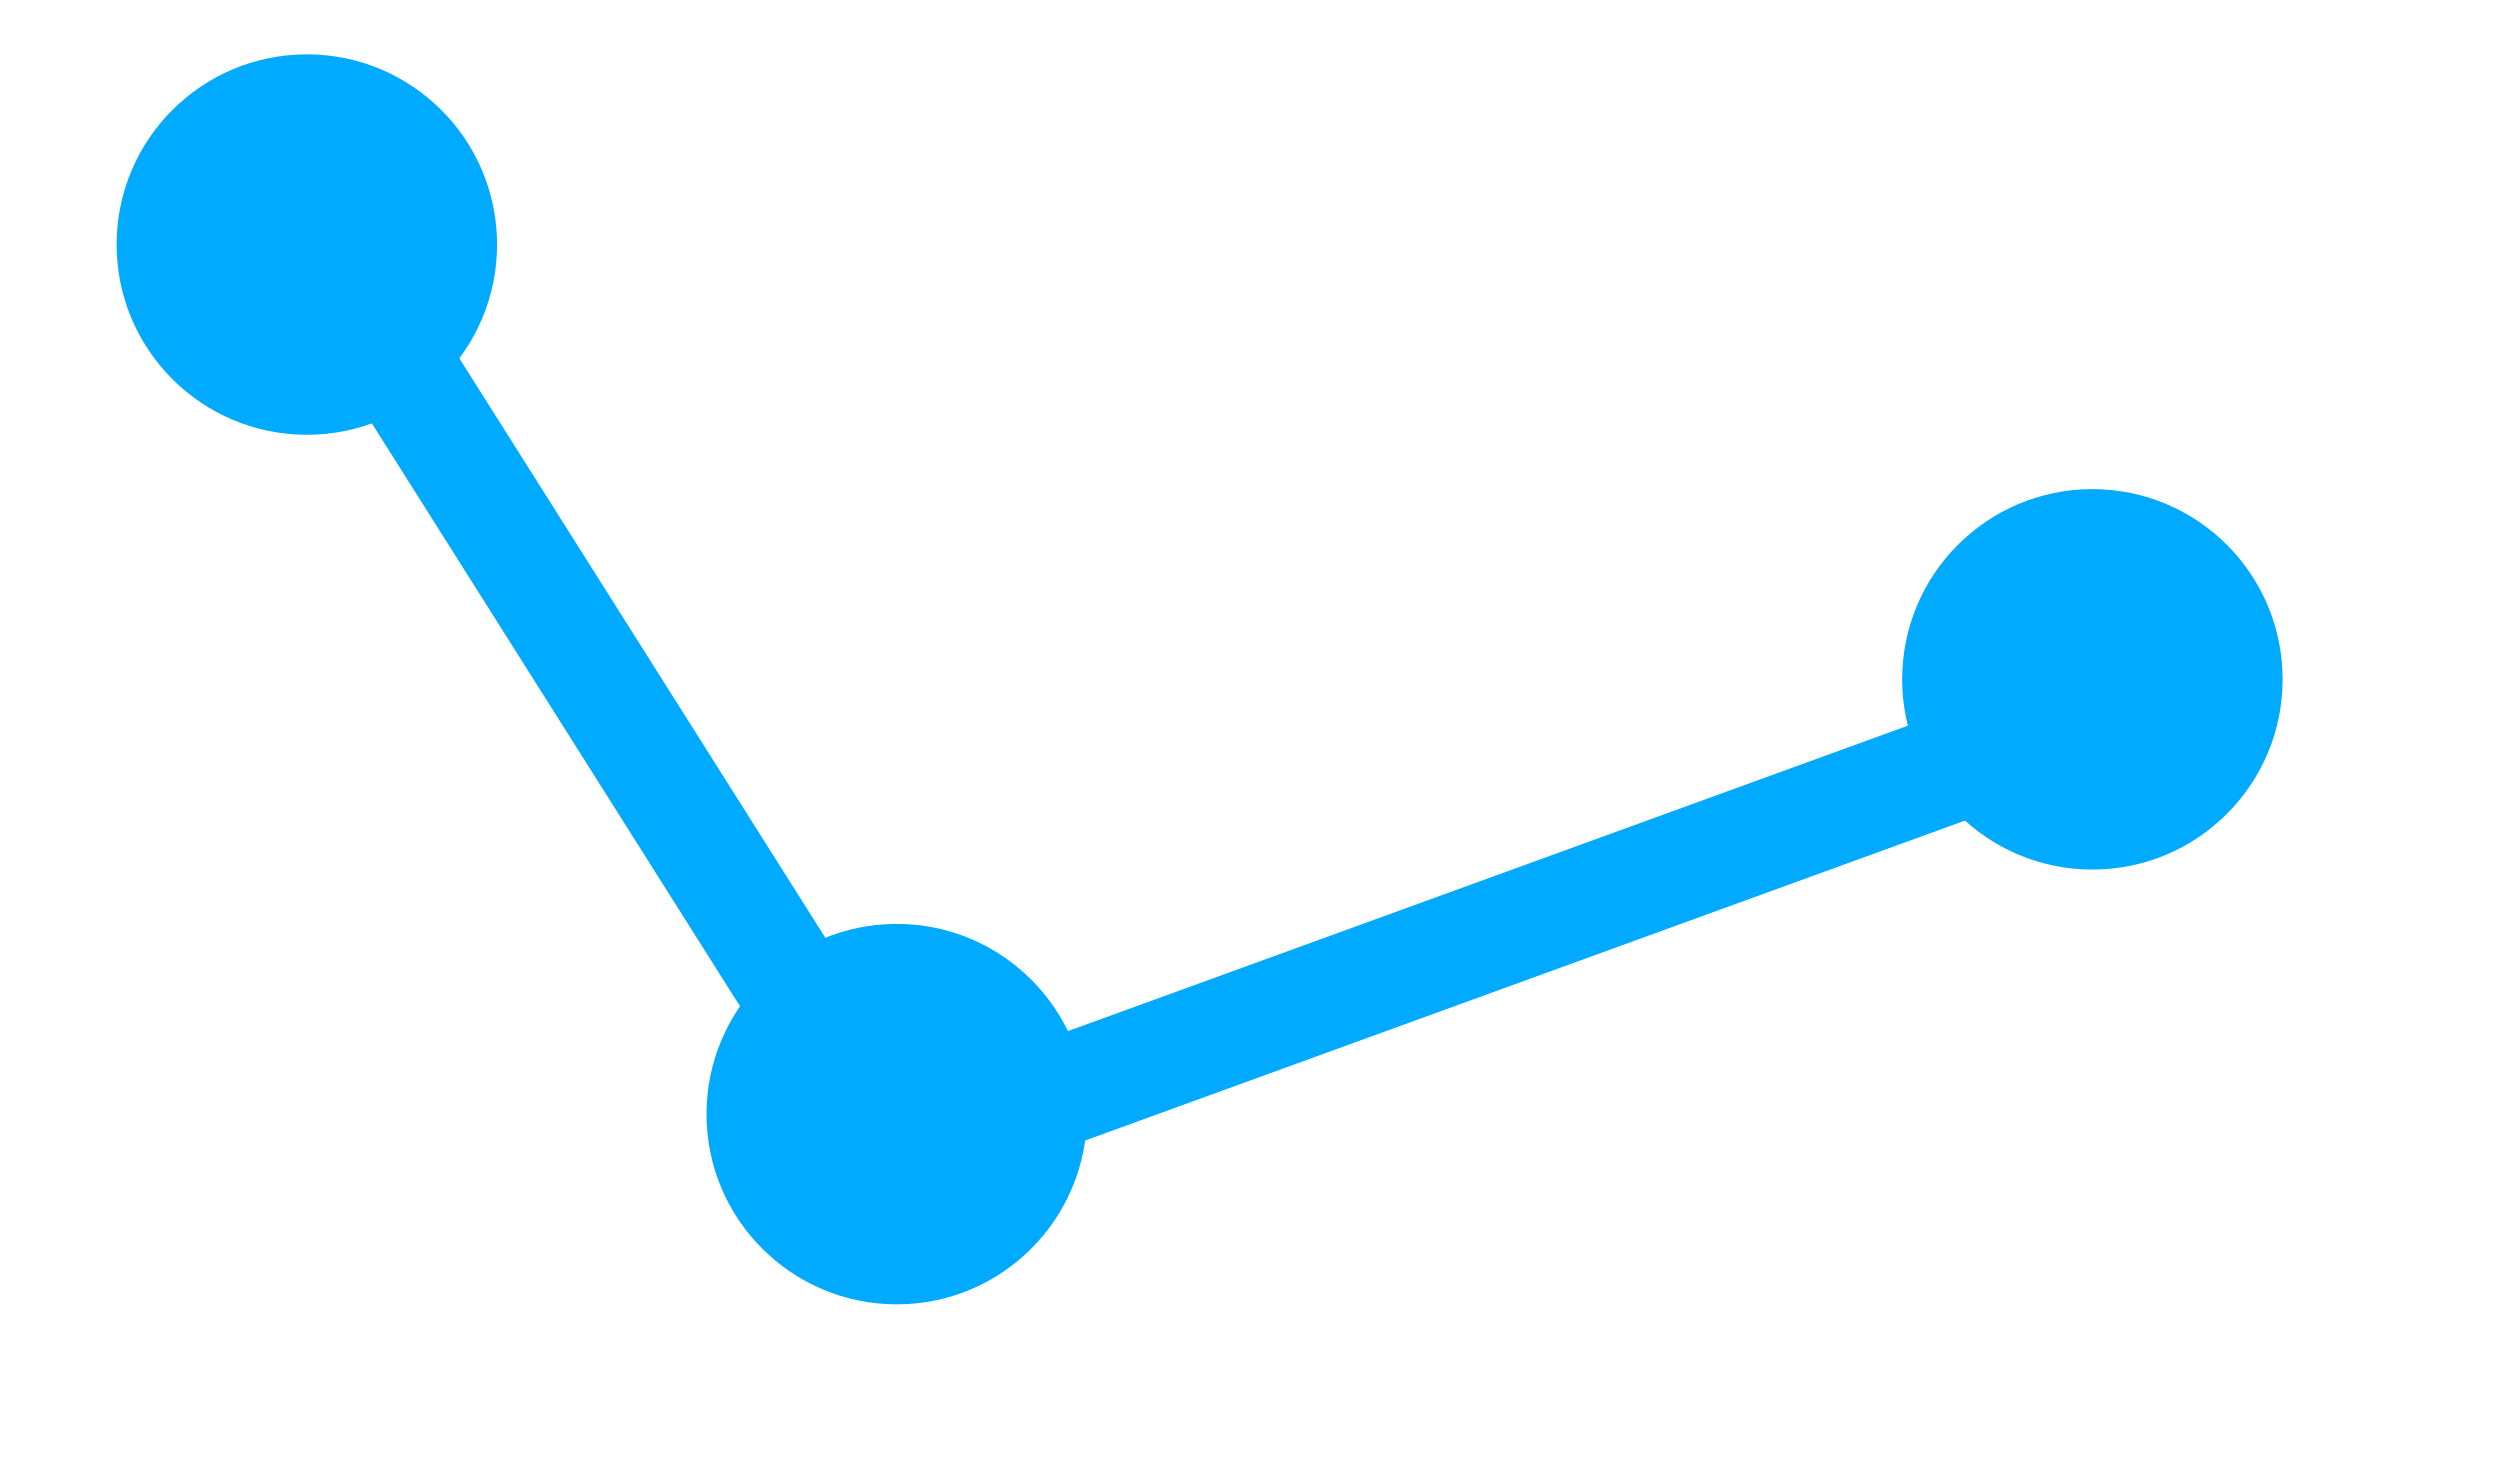
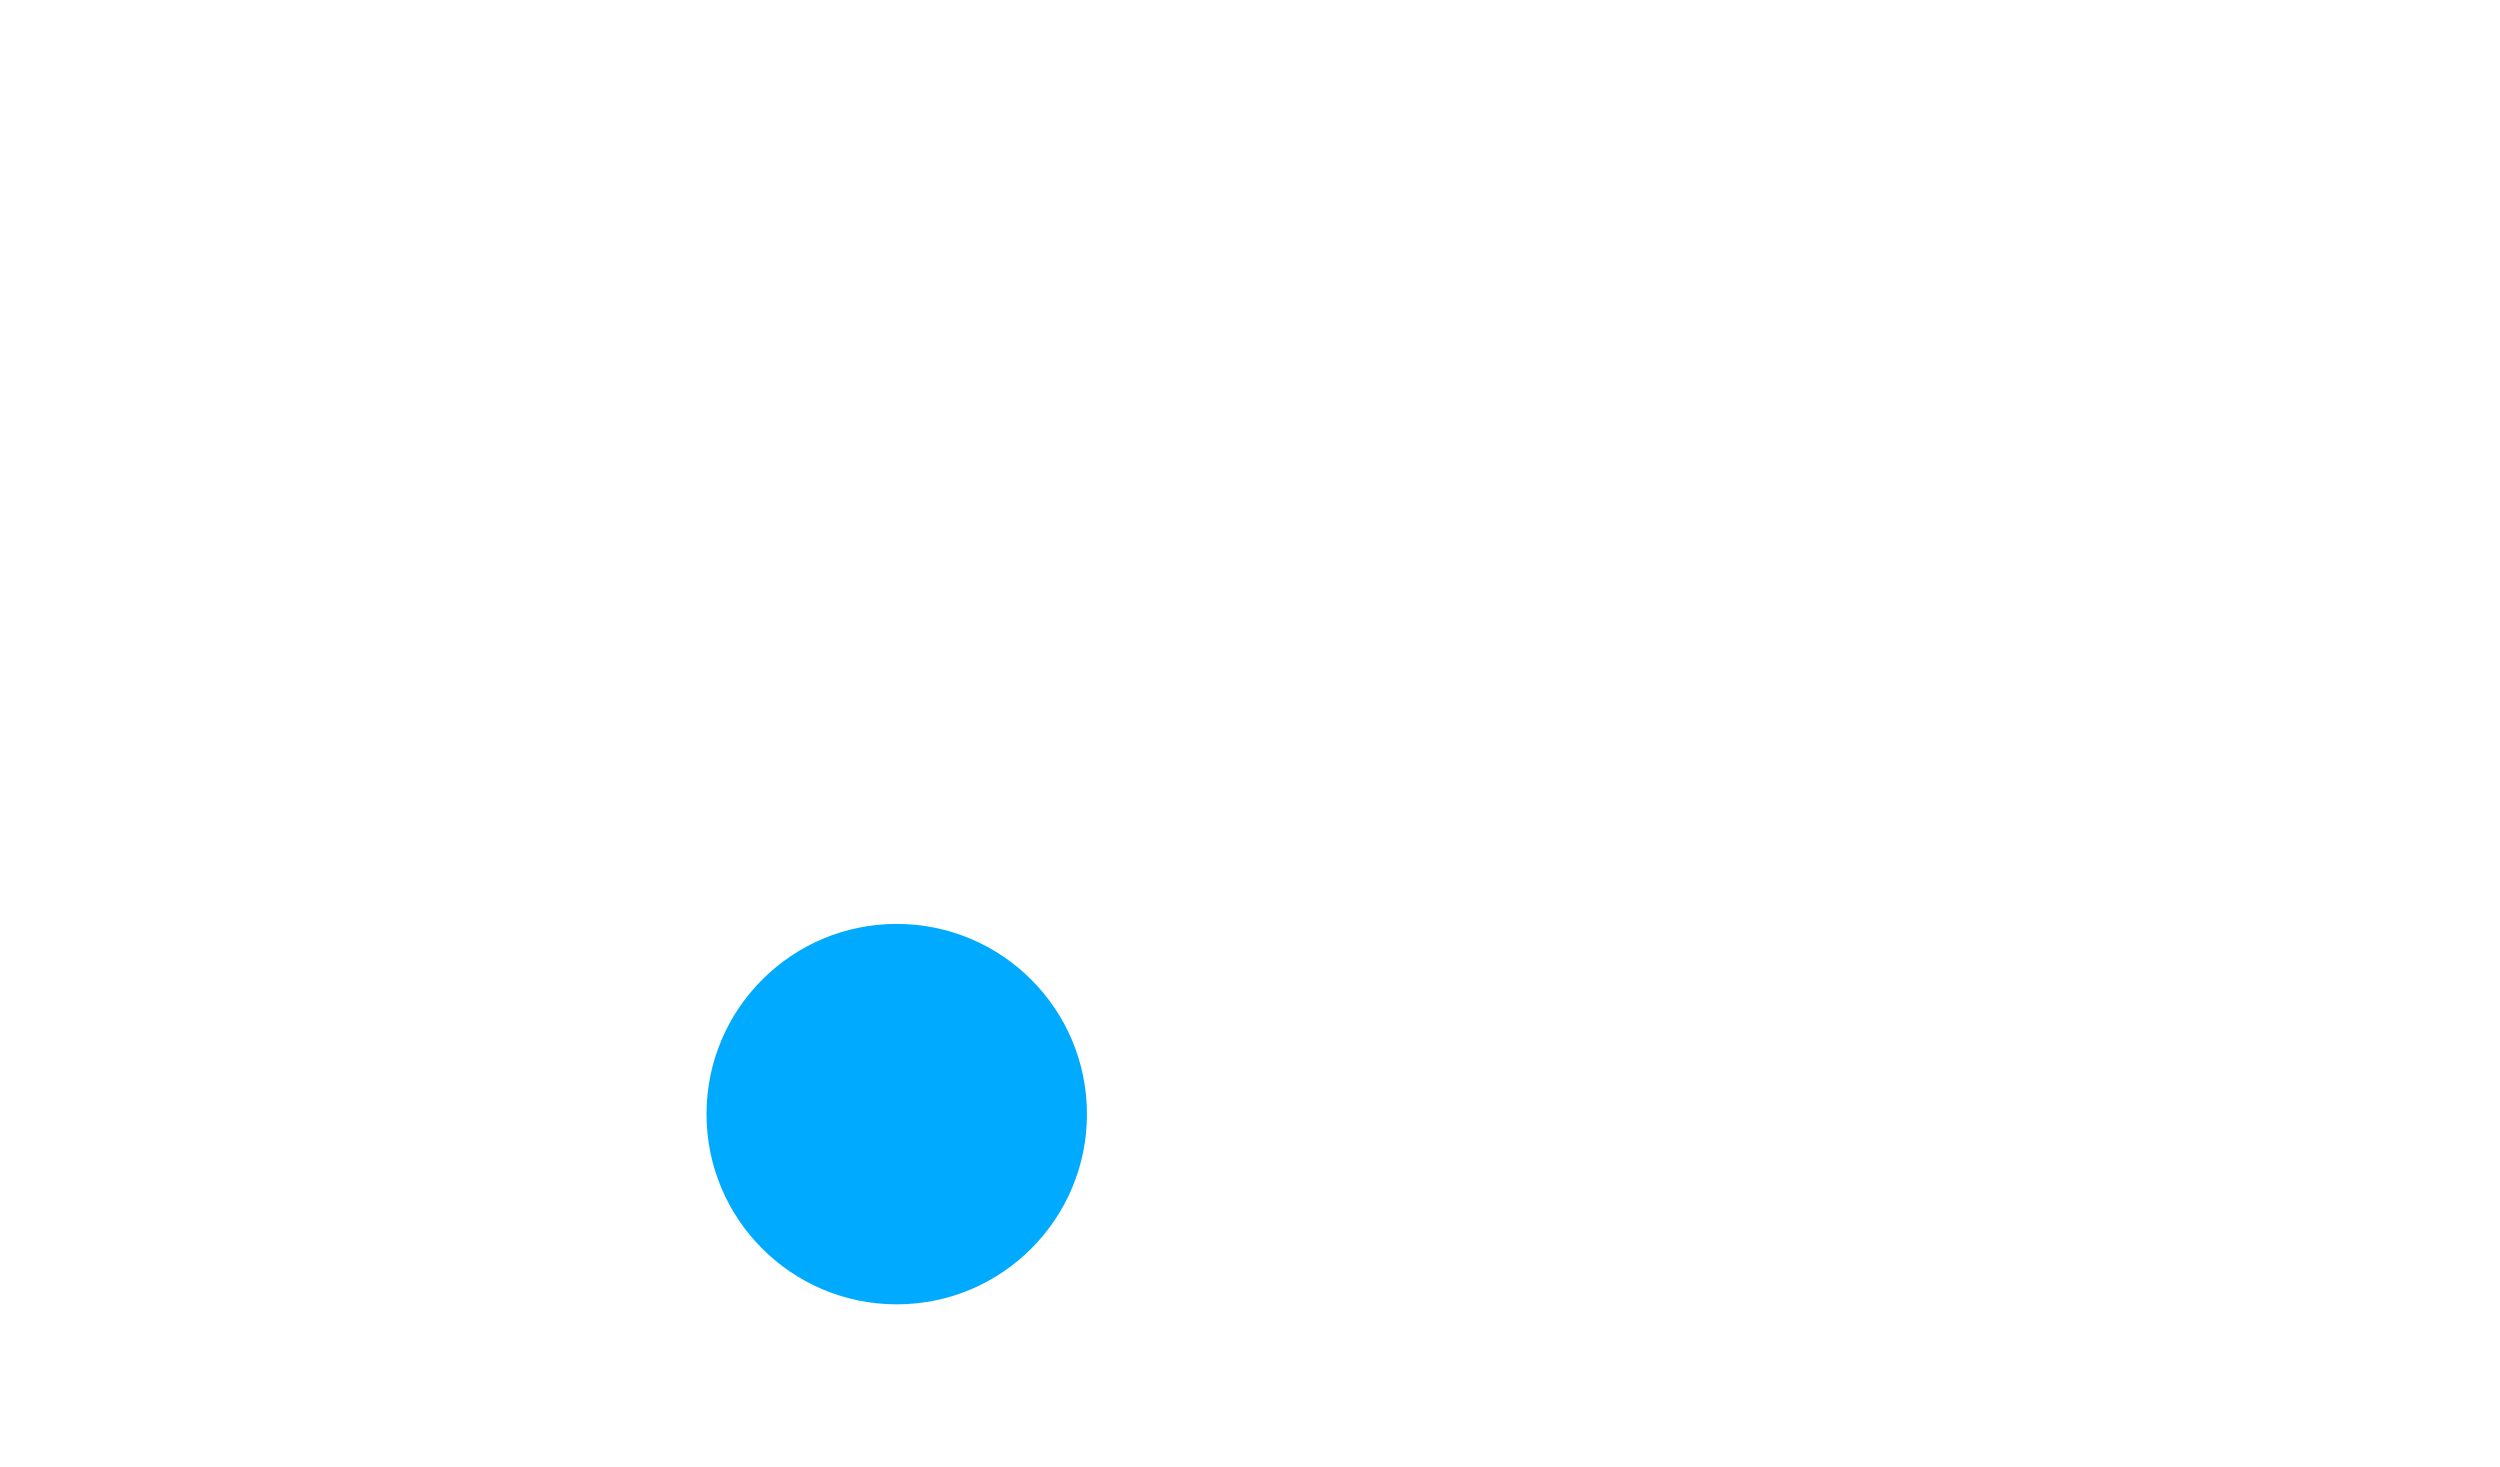
<svg xmlns="http://www.w3.org/2000/svg" width="46" height="27" viewBox="0 0 46 27" fill="none">
-   <path d="M5 3L17 22" stroke="#00AAFF" stroke-width="2" />
-   <path d="M17 21L39 13" stroke="#00AAFF" stroke-width="2" />
  <circle cx="16.5" cy="20.5" r="3.5" fill="#00AAFF" />
-   <circle cx="38.5" cy="12.5" r="3.5" fill="#00AAFF" />
-   <path d="M9.146 4.5C9.146 6.433 7.579 8 5.646 8C3.713 8 2.146 6.433 2.146 4.5C2.146 2.567 3.713 1 5.646 1C7.579 1 9.146 2.567 9.146 4.5Z" fill="#00AAFF" />
</svg>